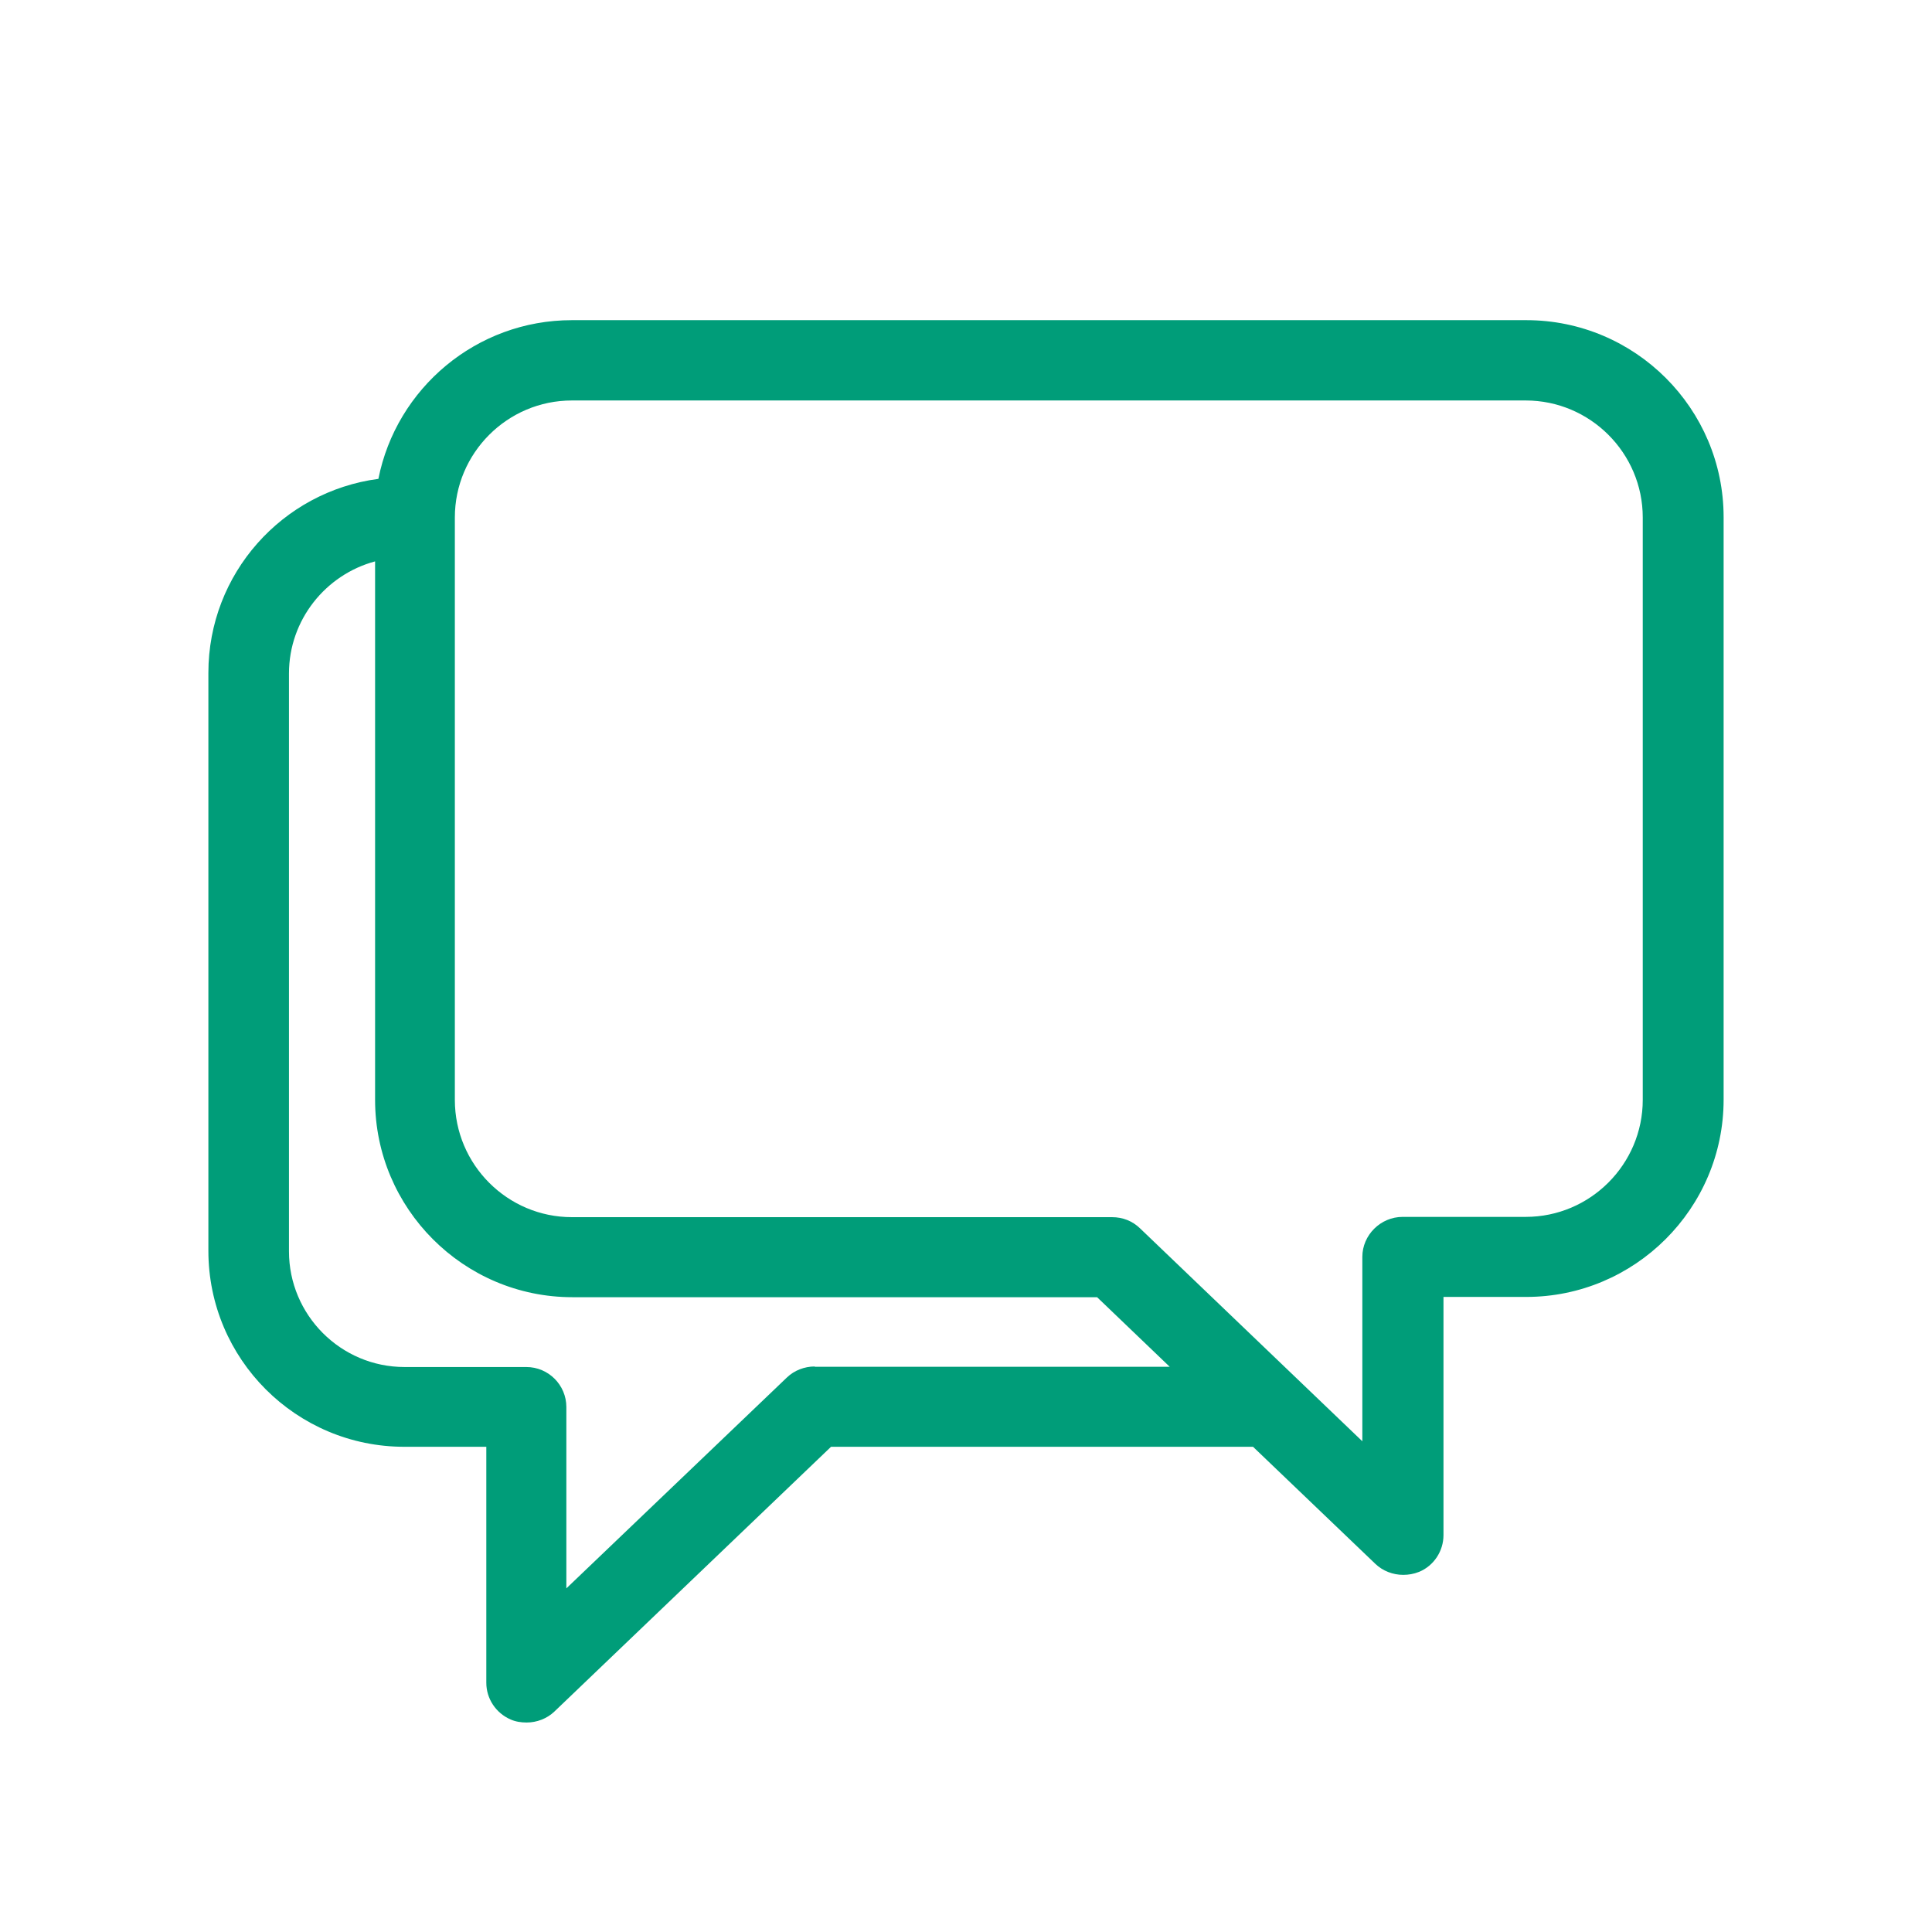
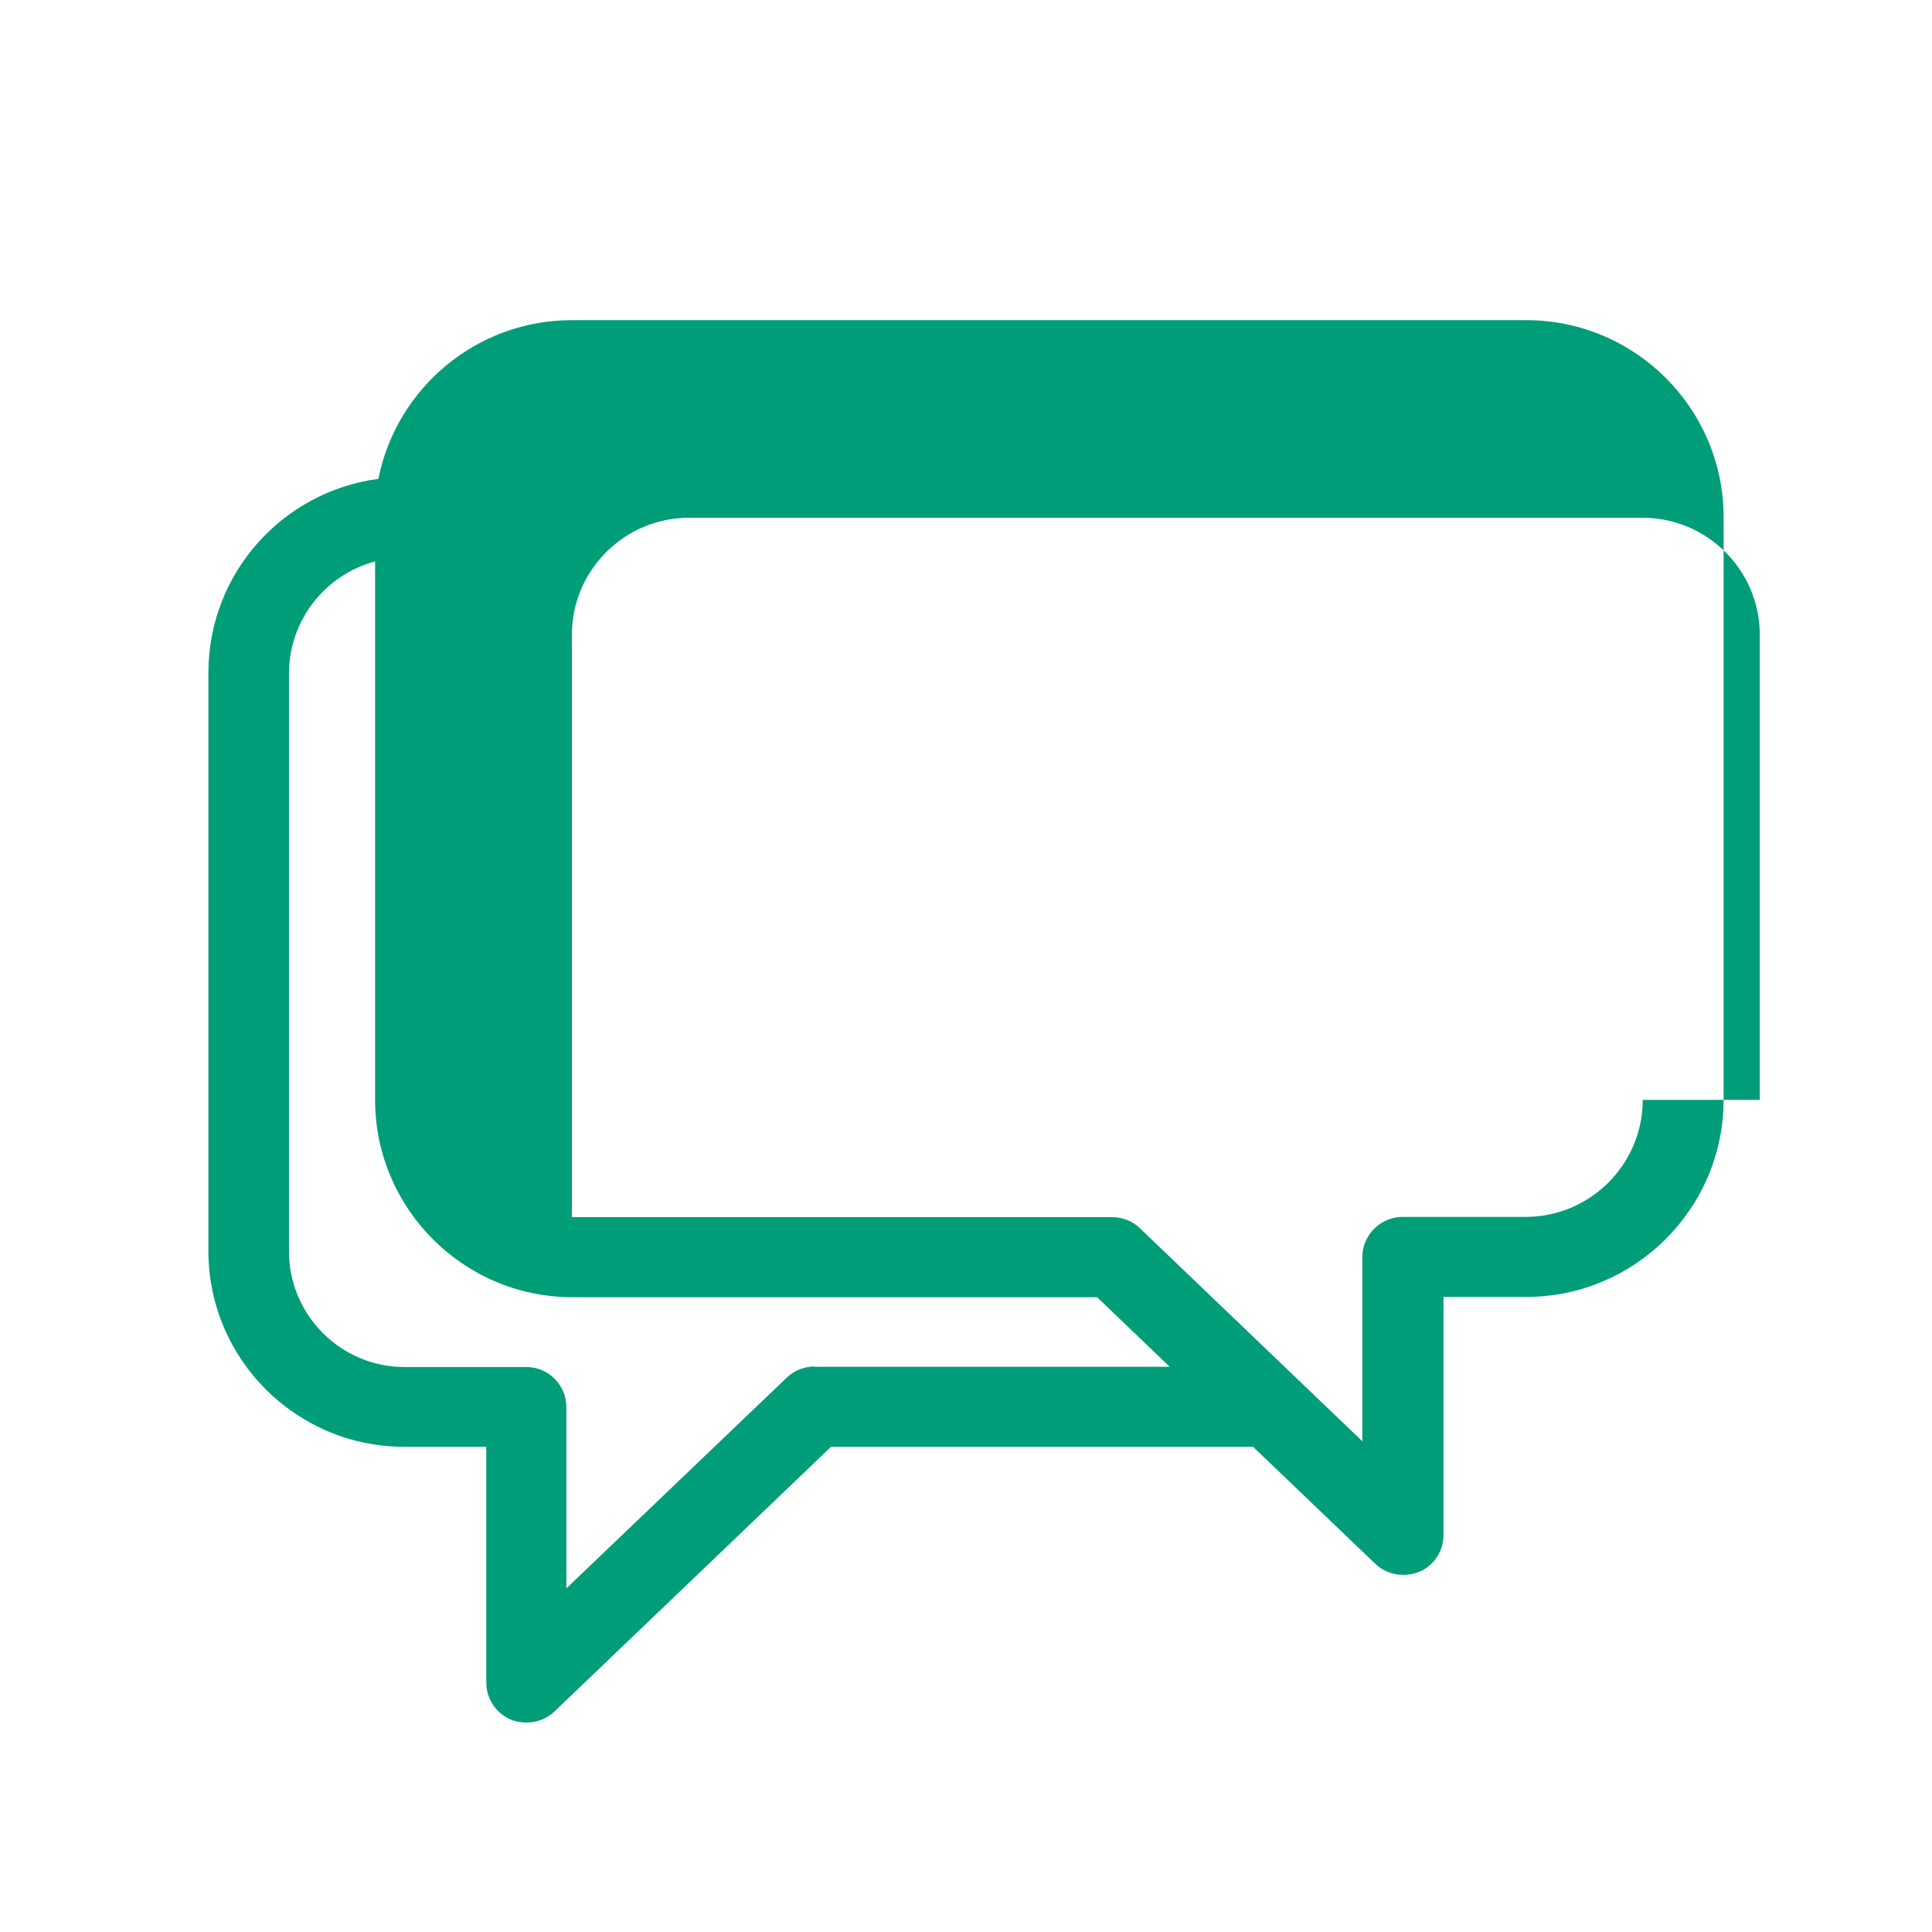
<svg xmlns="http://www.w3.org/2000/svg" version="1.1" id="ICON" x="0px" y="0px" viewBox="0 0 700 700" style="enable-background:new 0 0 700 700;" xml:space="preserve">
  <style type="text/css">
	.st0{fill:#009D79;}
</style>
  <g>
-     <path class="st0" d="M553,116H207.2c-34.6,0-63.6,24.7-70.1,57.5c-34.8,4.6-61.6,34.3-61.6,70.3v209.4c0,39.2,31.8,71,71,71h29.7   v85.5c0,5.8,3.5,11,8.8,13.3c1.8,0.8,3.8,1.1,5.8,1.1c3.7,0,7.4-1.4,10.1-4l100.2-95.9H454l44.3,42.4c2.7,2.6,6.4,4,10.1,4   c1.9,0,3.8-0.3,5.8-1.1c5.3-2.2,8.8-7.5,8.8-13.3v-86.3H553c39.3,0,71.5-32,71.5-71.5v-211C624.5,148.1,592.5,116,553,116z    M295.2,495.1c-3.7,0-7.4,1.4-10.1,4l-79.9,76.4v-65.7c0-8-6.5-14.5-14.5-14.5h-44.1c-23.2,0-41.9-18.9-41.9-41.9V244   c0-19.4,13.3-35.8,31.2-40.6v195.1c0,39.3,32,71.5,71.5,71.5h190.1l26.3,25.2H295.2z M595.2,398.5c0,23.3-19,42.4-42.4,42.4h-44.6   c-8,0-14.6,6.6-14.6,14.5v66.8L413,445c-2.7-2.6-6.2-4-10.1-4H207.2c-23.3,0-42.4-19-42.4-42.5v-211c0-23.3,19-42.4,42.4-42.4   h345.6c23.3,0,42.4,19,42.4,42.4V398.5z" />
+     <path class="st0" d="M553,116H207.2c-34.6,0-63.6,24.7-70.1,57.5c-34.8,4.6-61.6,34.3-61.6,70.3v209.4c0,39.2,31.8,71,71,71h29.7   v85.5c0,5.8,3.5,11,8.8,13.3c1.8,0.8,3.8,1.1,5.8,1.1c3.7,0,7.4-1.4,10.1-4l100.2-95.9H454l44.3,42.4c2.7,2.6,6.4,4,10.1,4   c1.9,0,3.8-0.3,5.8-1.1c5.3-2.2,8.8-7.5,8.8-13.3v-86.3H553c39.3,0,71.5-32,71.5-71.5v-211C624.5,148.1,592.5,116,553,116z    M295.2,495.1c-3.7,0-7.4,1.4-10.1,4l-79.9,76.4v-65.7c0-8-6.5-14.5-14.5-14.5h-44.1c-23.2,0-41.9-18.9-41.9-41.9V244   c0-19.4,13.3-35.8,31.2-40.6v195.1c0,39.3,32,71.5,71.5,71.5h190.1l26.3,25.2H295.2z M595.2,398.5c0,23.3-19,42.4-42.4,42.4h-44.6   c-8,0-14.6,6.6-14.6,14.5v66.8L413,445c-2.7-2.6-6.2-4-10.1-4H207.2v-211c0-23.3,19-42.4,42.4-42.4   h345.6c23.3,0,42.4,19,42.4,42.4V398.5z" />
  </g>
</svg>